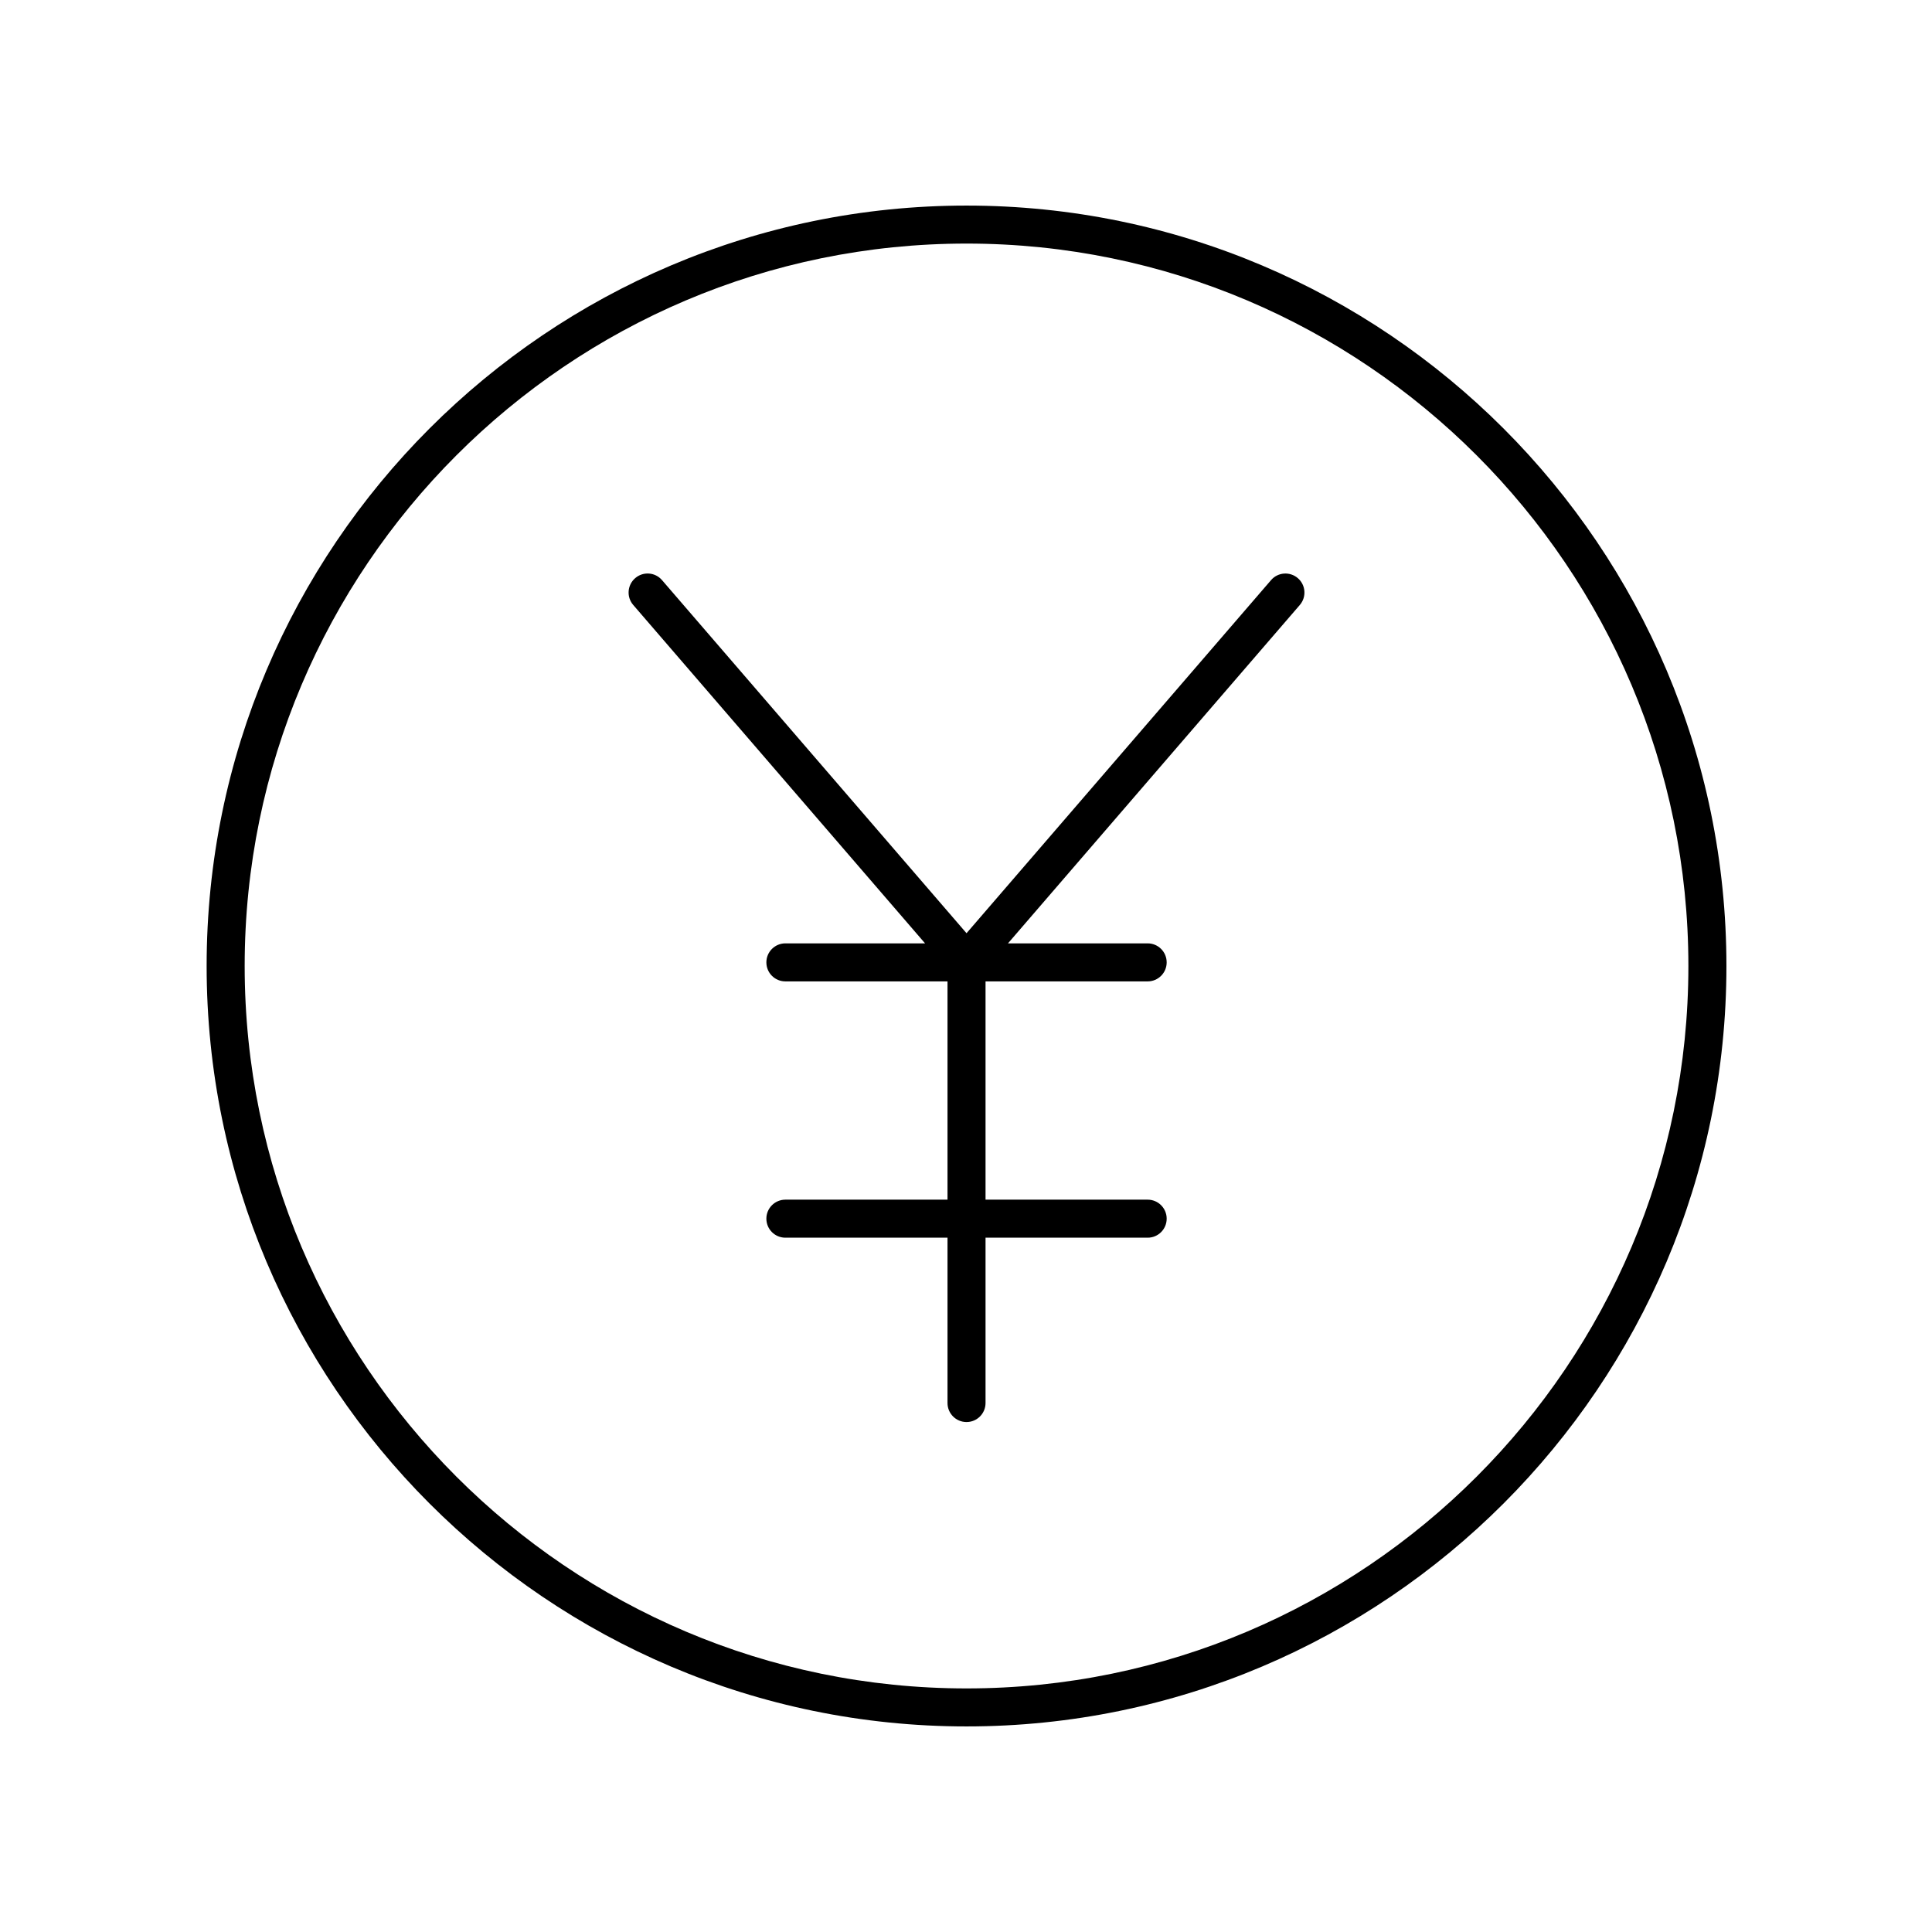
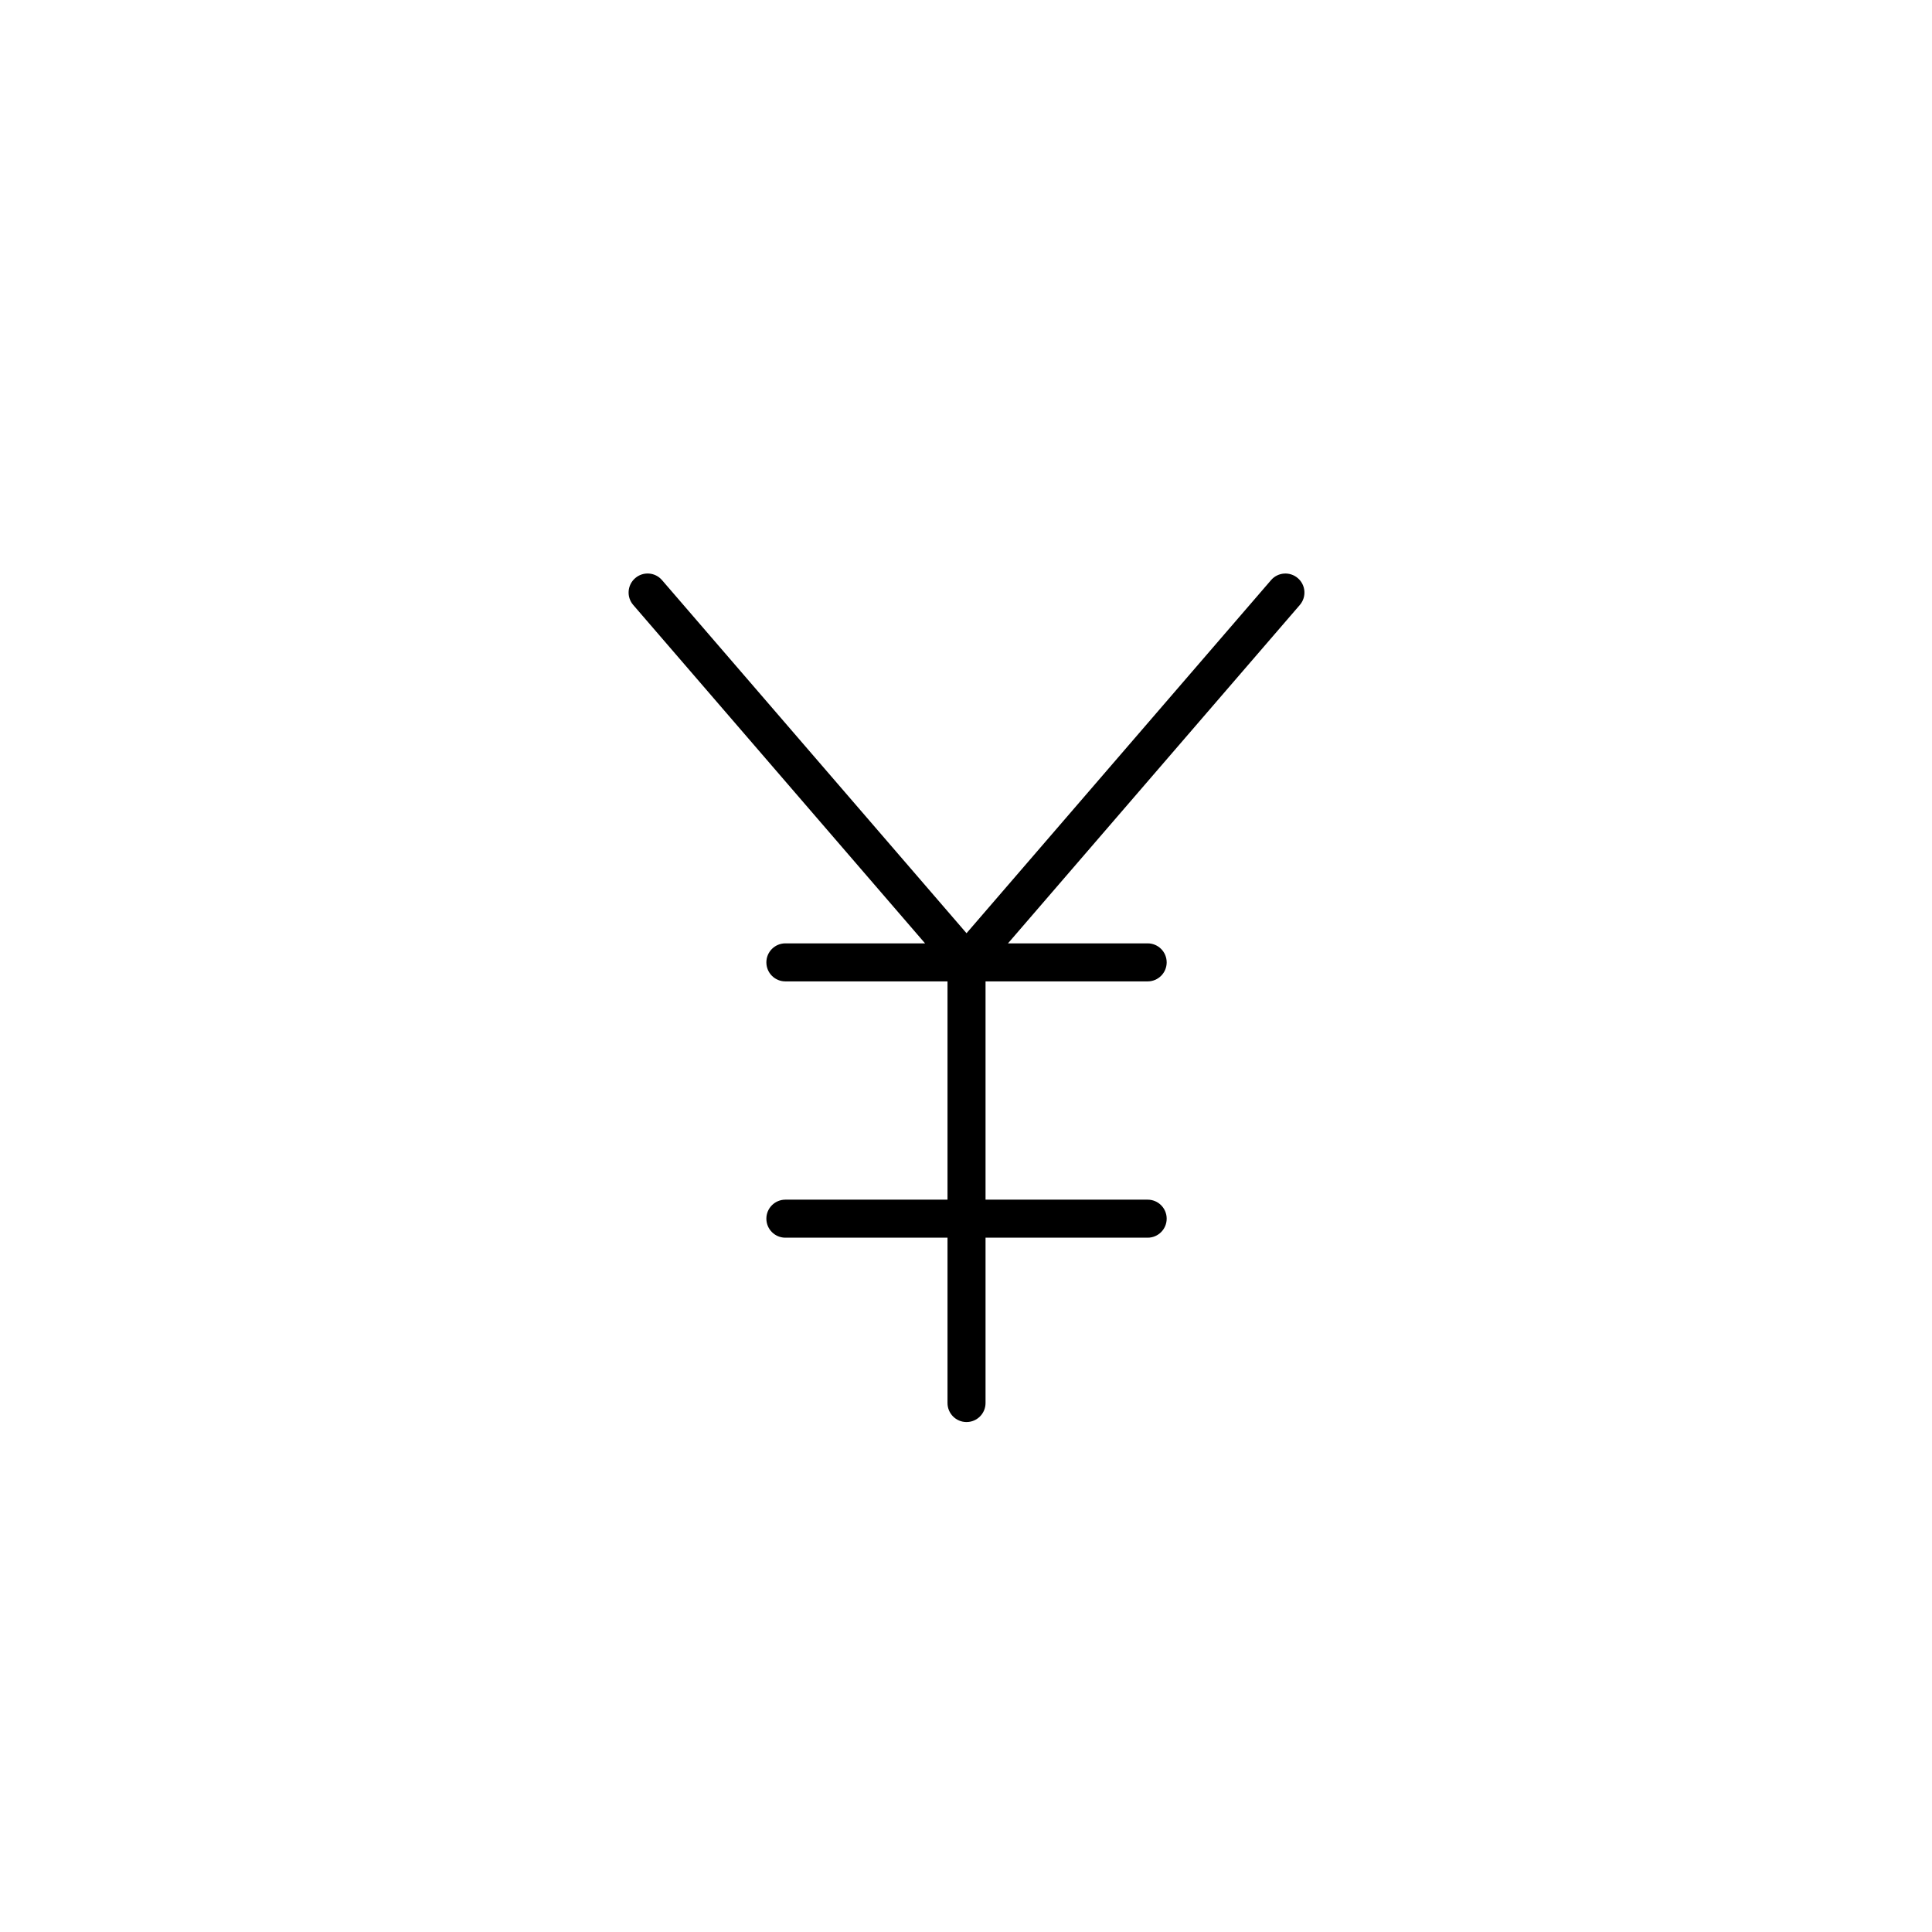
<svg xmlns="http://www.w3.org/2000/svg" fill="#000000" width="800px" height="800px" version="1.1" viewBox="144 144 512 512">
  <g>
-     <path d="m400.14 601.52c111.04 0 201.38-90.406 201.38-201.52 0-111.12-90.34-201.52-201.38-201.52-111.04 0-201.38 90.406-201.38 201.52s90.34 201.52 201.38 201.52zm0-392.97c105.48 0 191.3 85.883 191.3 191.45 0 105.56-85.82 191.45-191.3 191.45s-191.3-85.883-191.3-191.45c0-105.57 85.816-191.45 191.3-191.45z" />
    <path d="m389.15 394h-37.016c-2.781 0-5.039 2.254-5.039 5.039s2.254 5.039 5.039 5.039h42.965v57.844h-42.965c-2.781 0-5.039 2.254-5.039 5.039 0 2.785 2.254 5.039 5.039 5.039h42.965v43.816c0 2.785 2.254 5.039 5.039 5.039 2.781 0 5.039-2.254 5.039-5.039v-43.816h42.965c2.781 0 5.039-2.254 5.039-5.039 0-2.785-2.254-5.039-5.039-5.039h-42.965v-57.844h42.965c2.781 0 5.039-2.254 5.039-5.039s-2.254-5.039-5.039-5.039h-37.016l77.34-89.676c1.816-2.106 1.582-5.289-0.523-7.106-2.109-1.82-5.293-1.59-7.106 0.523l-80.699 93.57-80.699-93.574c-1.82-2.117-5-2.344-7.106-0.523-2.106 1.816-2.344 5-0.523 7.106z" />
  </g>
</svg>